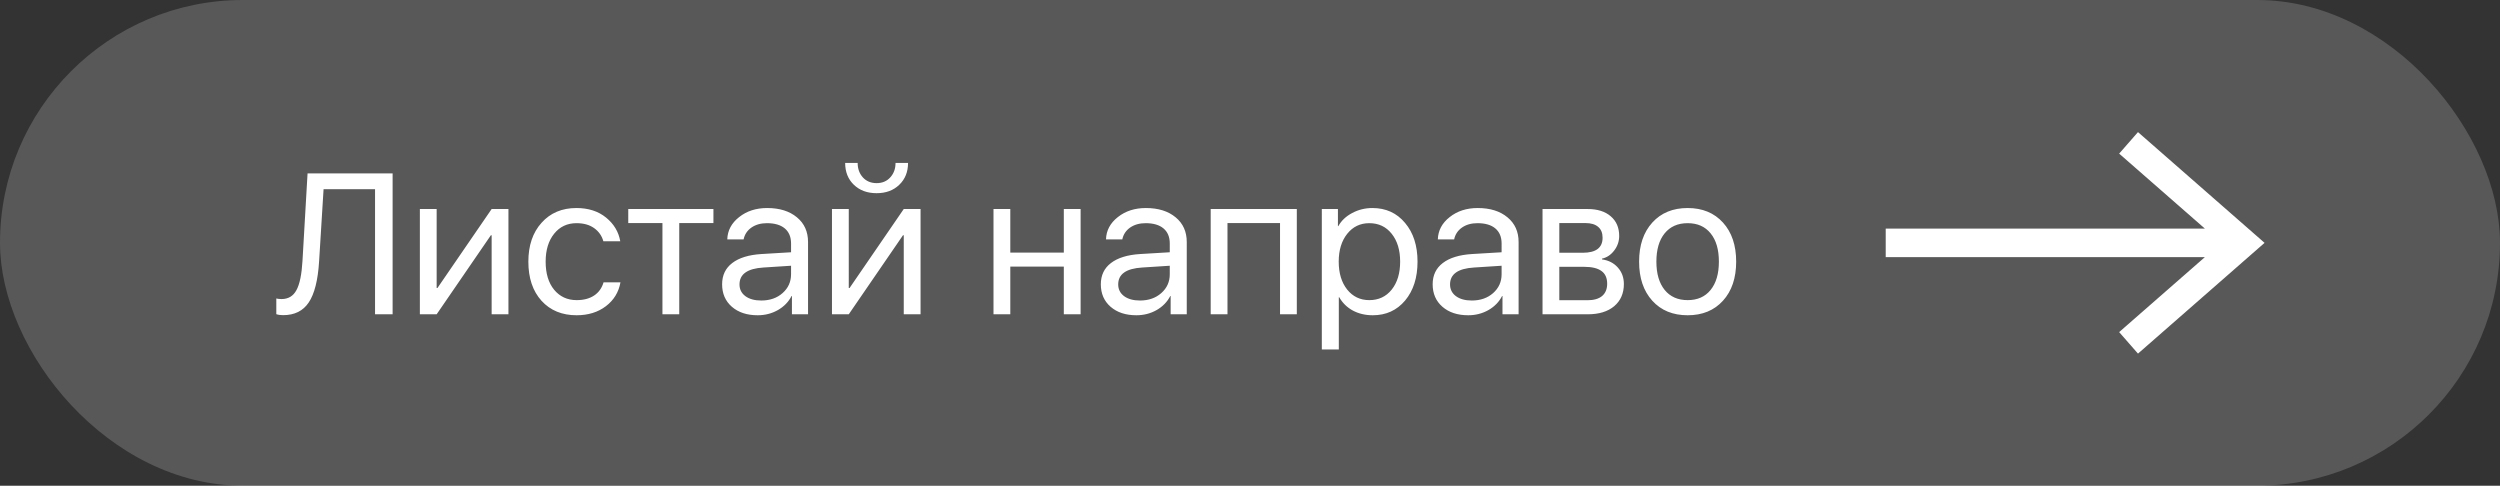
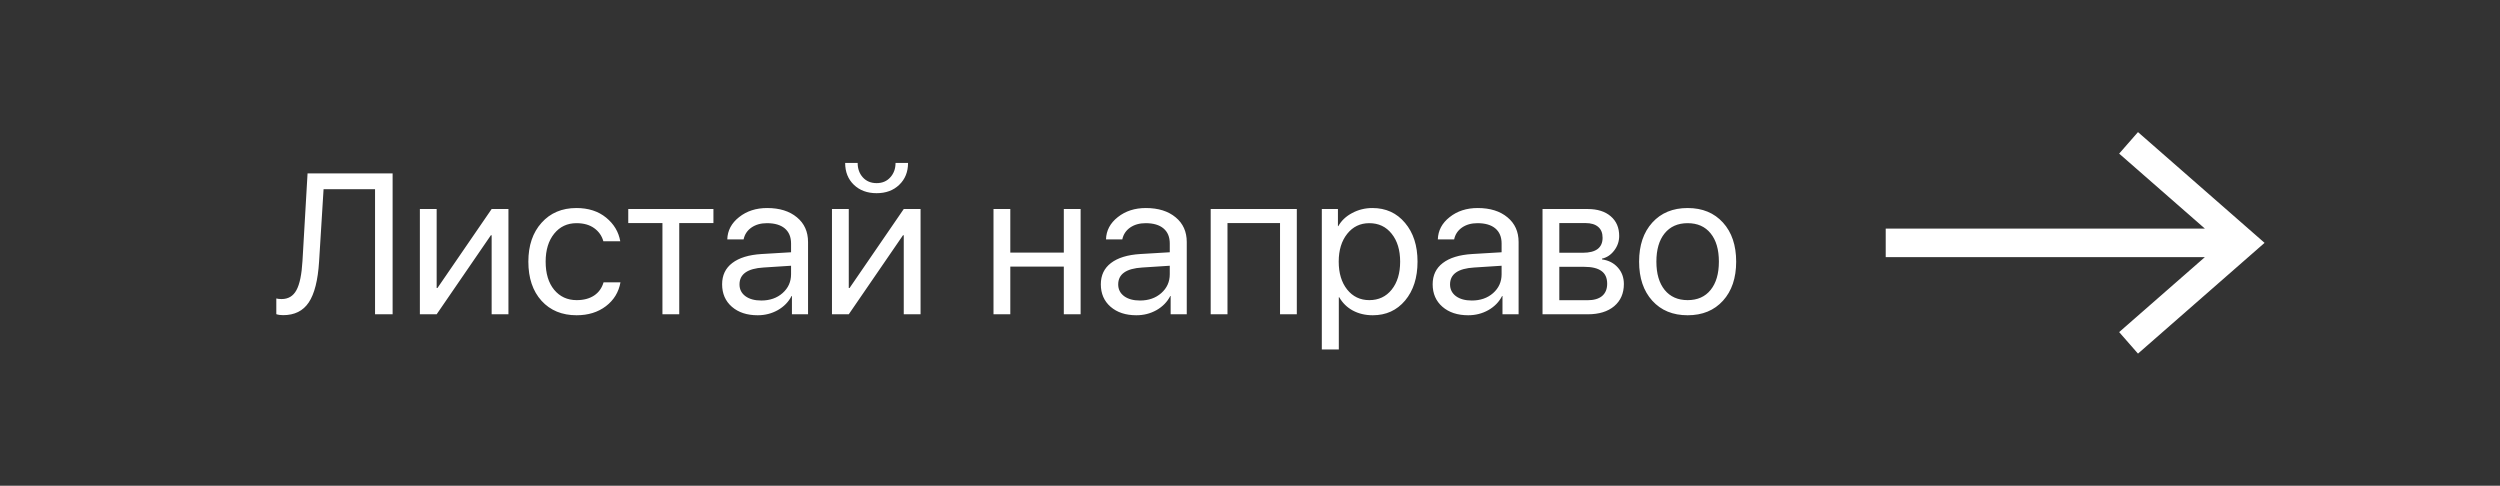
<svg xmlns="http://www.w3.org/2000/svg" width="175" height="34" viewBox="0 0 175 34" fill="none">
  <rect x="0" y="0" width="175" height="34" fill="#333333" stroke="none" />
-   <rect width="175" height="34" rx="17" fill="white" fill-opacity="0.18" />
  <path d="M27.483 22H26.253V13.243H22.65L22.336 18.309C22.254 19.621 22.012 20.576 21.611 21.173C21.215 21.765 20.618 22.061 19.82 22.061C19.638 22.061 19.479 22.039 19.342 21.993V20.893C19.442 20.92 19.565 20.934 19.711 20.934C20.18 20.934 20.527 20.726 20.75 20.311C20.978 19.897 21.119 19.213 21.174 18.261L21.529 12.136H27.483V22ZM30.566 22H29.391V14.631H30.566V20.161H30.621L34.415 14.631H35.591V22H34.415V16.47H34.36L30.566 22ZM43.418 16.887H42.235C42.13 16.509 41.916 16.203 41.593 15.971C41.269 15.738 40.857 15.622 40.355 15.622C39.708 15.622 39.187 15.868 38.79 16.36C38.394 16.852 38.195 17.504 38.195 18.315C38.195 19.145 38.394 19.801 38.79 20.284C39.191 20.767 39.717 21.009 40.369 21.009C40.857 21.009 41.262 20.902 41.586 20.688C41.91 20.473 42.13 20.166 42.249 19.765H43.432C43.309 20.453 42.969 21.009 42.413 21.433C41.857 21.856 41.173 22.068 40.362 22.068C39.342 22.068 38.523 21.731 37.908 21.057C37.293 20.378 36.985 19.464 36.985 18.315C36.985 17.185 37.293 16.278 37.908 15.595C38.523 14.907 39.337 14.562 40.349 14.562C41.187 14.562 41.88 14.786 42.427 15.232C42.974 15.679 43.304 16.23 43.418 16.887ZM49.94 14.631V15.615H47.547V22H46.371V15.615H43.978V14.631H49.94ZM53.289 21.036C53.891 21.036 54.387 20.863 54.779 20.517C55.176 20.166 55.374 19.726 55.374 19.197V18.602L53.446 18.726C52.325 18.794 51.765 19.188 51.765 19.908C51.765 20.25 51.901 20.523 52.175 20.729C52.453 20.934 52.824 21.036 53.289 21.036ZM53.036 22.068C52.289 22.068 51.687 21.87 51.231 21.474C50.776 21.077 50.548 20.553 50.548 19.901C50.548 19.268 50.785 18.771 51.259 18.411C51.733 18.047 52.416 17.837 53.31 17.782L55.374 17.659V17.044C55.374 16.588 55.228 16.237 54.937 15.991C54.645 15.745 54.228 15.622 53.685 15.622C53.257 15.622 52.895 15.725 52.599 15.93C52.307 16.135 52.125 16.41 52.052 16.757H50.91C50.928 16.137 51.204 15.617 51.737 15.198C52.27 14.774 52.925 14.562 53.699 14.562C54.57 14.562 55.265 14.779 55.784 15.212C56.304 15.64 56.563 16.217 56.563 16.941V22H55.435V20.722H55.408C55.199 21.132 54.88 21.46 54.451 21.706C54.023 21.948 53.551 22.068 53.036 22.068ZM59.414 22H58.238V14.631H59.414V20.161H59.469L63.263 14.631H64.439V22H63.263V16.47H63.208L59.414 22ZM59.161 11.404H60.036C60.036 11.81 60.157 12.147 60.398 12.416C60.645 12.685 60.966 12.819 61.362 12.819C61.759 12.819 62.078 12.685 62.319 12.416C62.565 12.147 62.688 11.81 62.688 11.404H63.563C63.563 12.033 63.358 12.544 62.948 12.935C62.543 13.328 62.014 13.523 61.362 13.523C60.711 13.523 60.18 13.328 59.77 12.935C59.364 12.544 59.161 12.033 59.161 11.404ZM74.467 22V18.664H70.721V22H69.545V14.631H70.721V17.68H74.467V14.631H75.643V22H74.467ZM79.799 21.036C80.4 21.036 80.897 20.863 81.289 20.517C81.686 20.166 81.884 19.726 81.884 19.197V18.602L79.956 18.726C78.835 18.794 78.274 19.188 78.274 19.908C78.274 20.25 78.411 20.523 78.685 20.729C78.963 20.934 79.334 21.036 79.799 21.036ZM79.546 22.068C78.799 22.068 78.197 21.87 77.741 21.474C77.285 21.077 77.058 20.553 77.058 19.901C77.058 19.268 77.295 18.771 77.769 18.411C78.243 18.047 78.926 17.837 79.819 17.782L81.884 17.659V17.044C81.884 16.588 81.738 16.237 81.446 15.991C81.155 15.745 80.738 15.622 80.195 15.622C79.767 15.622 79.405 15.725 79.108 15.93C78.817 16.135 78.634 16.41 78.561 16.757H77.42C77.438 16.137 77.714 15.617 78.247 15.198C78.78 14.774 79.434 14.562 80.209 14.562C81.079 14.562 81.774 14.779 82.294 15.212C82.814 15.64 83.073 16.217 83.073 16.941V22H81.945V20.722H81.918C81.708 21.132 81.389 21.46 80.961 21.706C80.533 21.948 80.061 22.068 79.546 22.068ZM89.602 22V15.615H85.924V22H84.748V14.631H90.777V22H89.602ZM96.068 14.562C97.012 14.562 97.773 14.909 98.352 15.602C98.935 16.29 99.227 17.194 99.227 18.315C99.227 19.436 98.937 20.343 98.358 21.036C97.78 21.724 97.025 22.068 96.096 22.068C95.576 22.068 95.111 21.959 94.701 21.74C94.296 21.521 93.977 21.209 93.744 20.804H93.717V24.461H92.527V14.631H93.655V15.827H93.683C93.897 15.444 94.22 15.139 94.653 14.911C95.086 14.679 95.558 14.562 96.068 14.562ZM95.85 21.009C96.501 21.009 97.023 20.765 97.415 20.277C97.811 19.785 98.01 19.131 98.01 18.315C98.01 17.504 97.811 16.852 97.415 16.36C97.023 15.868 96.501 15.622 95.85 15.622C95.216 15.622 94.701 15.87 94.305 16.367C93.908 16.864 93.71 17.513 93.71 18.315C93.71 19.117 93.906 19.767 94.298 20.264C94.694 20.76 95.212 21.009 95.85 21.009ZM103.027 21.036C103.629 21.036 104.126 20.863 104.518 20.517C104.914 20.166 105.112 19.726 105.112 19.197V18.602L103.185 18.726C102.063 18.794 101.503 19.188 101.503 19.908C101.503 20.25 101.64 20.523 101.913 20.729C102.191 20.934 102.562 21.036 103.027 21.036ZM102.774 22.068C102.027 22.068 101.425 21.87 100.97 21.474C100.514 21.077 100.286 20.553 100.286 19.901C100.286 19.268 100.523 18.771 100.997 18.411C101.471 18.047 102.155 17.837 103.048 17.782L105.112 17.659V17.044C105.112 16.588 104.966 16.237 104.675 15.991C104.383 15.745 103.966 15.622 103.424 15.622C102.995 15.622 102.633 15.725 102.337 15.93C102.045 16.135 101.863 16.41 101.79 16.757H100.648C100.667 16.137 100.942 15.617 101.476 15.198C102.009 14.774 102.663 14.562 103.438 14.562C104.308 14.562 105.003 14.779 105.522 15.212C106.042 15.64 106.302 16.217 106.302 16.941V22H105.174V20.722H105.146C104.937 21.132 104.618 21.46 104.189 21.706C103.761 21.948 103.289 22.068 102.774 22.068ZM110.984 15.615H109.152V17.693H110.793C111.718 17.693 112.181 17.342 112.181 16.641C112.181 16.308 112.078 16.055 111.873 15.882C111.668 15.704 111.372 15.615 110.984 15.615ZM110.896 18.678H109.152V21.016H111.121C111.568 21.016 111.91 20.918 112.146 20.722C112.383 20.521 112.502 20.234 112.502 19.86C112.502 19.459 112.37 19.163 112.105 18.972C111.841 18.776 111.438 18.678 110.896 18.678ZM107.977 22V14.631H111.135C111.818 14.631 112.356 14.8 112.748 15.137C113.145 15.474 113.343 15.934 113.343 16.518C113.343 16.891 113.227 17.231 112.994 17.536C112.762 17.841 112.477 18.031 112.14 18.104V18.158C112.6 18.222 112.969 18.411 113.247 18.726C113.53 19.04 113.671 19.425 113.671 19.881C113.671 20.533 113.445 21.05 112.994 21.433C112.543 21.811 111.928 22 111.148 22H107.977ZM120.609 21.05C119.994 21.729 119.169 22.068 118.135 22.068C117.1 22.068 116.275 21.729 115.66 21.05C115.045 20.371 114.737 19.459 114.737 18.315C114.737 17.172 115.045 16.26 115.66 15.581C116.275 14.902 117.1 14.562 118.135 14.562C119.169 14.562 119.994 14.902 120.609 15.581C121.225 16.26 121.532 17.172 121.532 18.315C121.532 19.459 121.225 20.371 120.609 21.05ZM118.135 21.009C118.823 21.009 119.358 20.772 119.741 20.298C120.129 19.819 120.322 19.159 120.322 18.315C120.322 17.468 120.129 16.807 119.741 16.333C119.358 15.859 118.823 15.622 118.135 15.622C117.447 15.622 116.909 15.861 116.521 16.34C116.139 16.814 115.947 17.472 115.947 18.315C115.947 19.159 116.141 19.819 116.528 20.298C116.916 20.772 117.451 21.009 118.135 21.009Z" fill="white" />
  <path fill-rule="evenodd" clip-rule="evenodd" d="M149.659 9.247L158.519 17L149.659 24.753L148.341 23.247L154.339 18H132V16H154.339L148.341 10.753L149.659 9.247Z" fill="white" />
</svg>